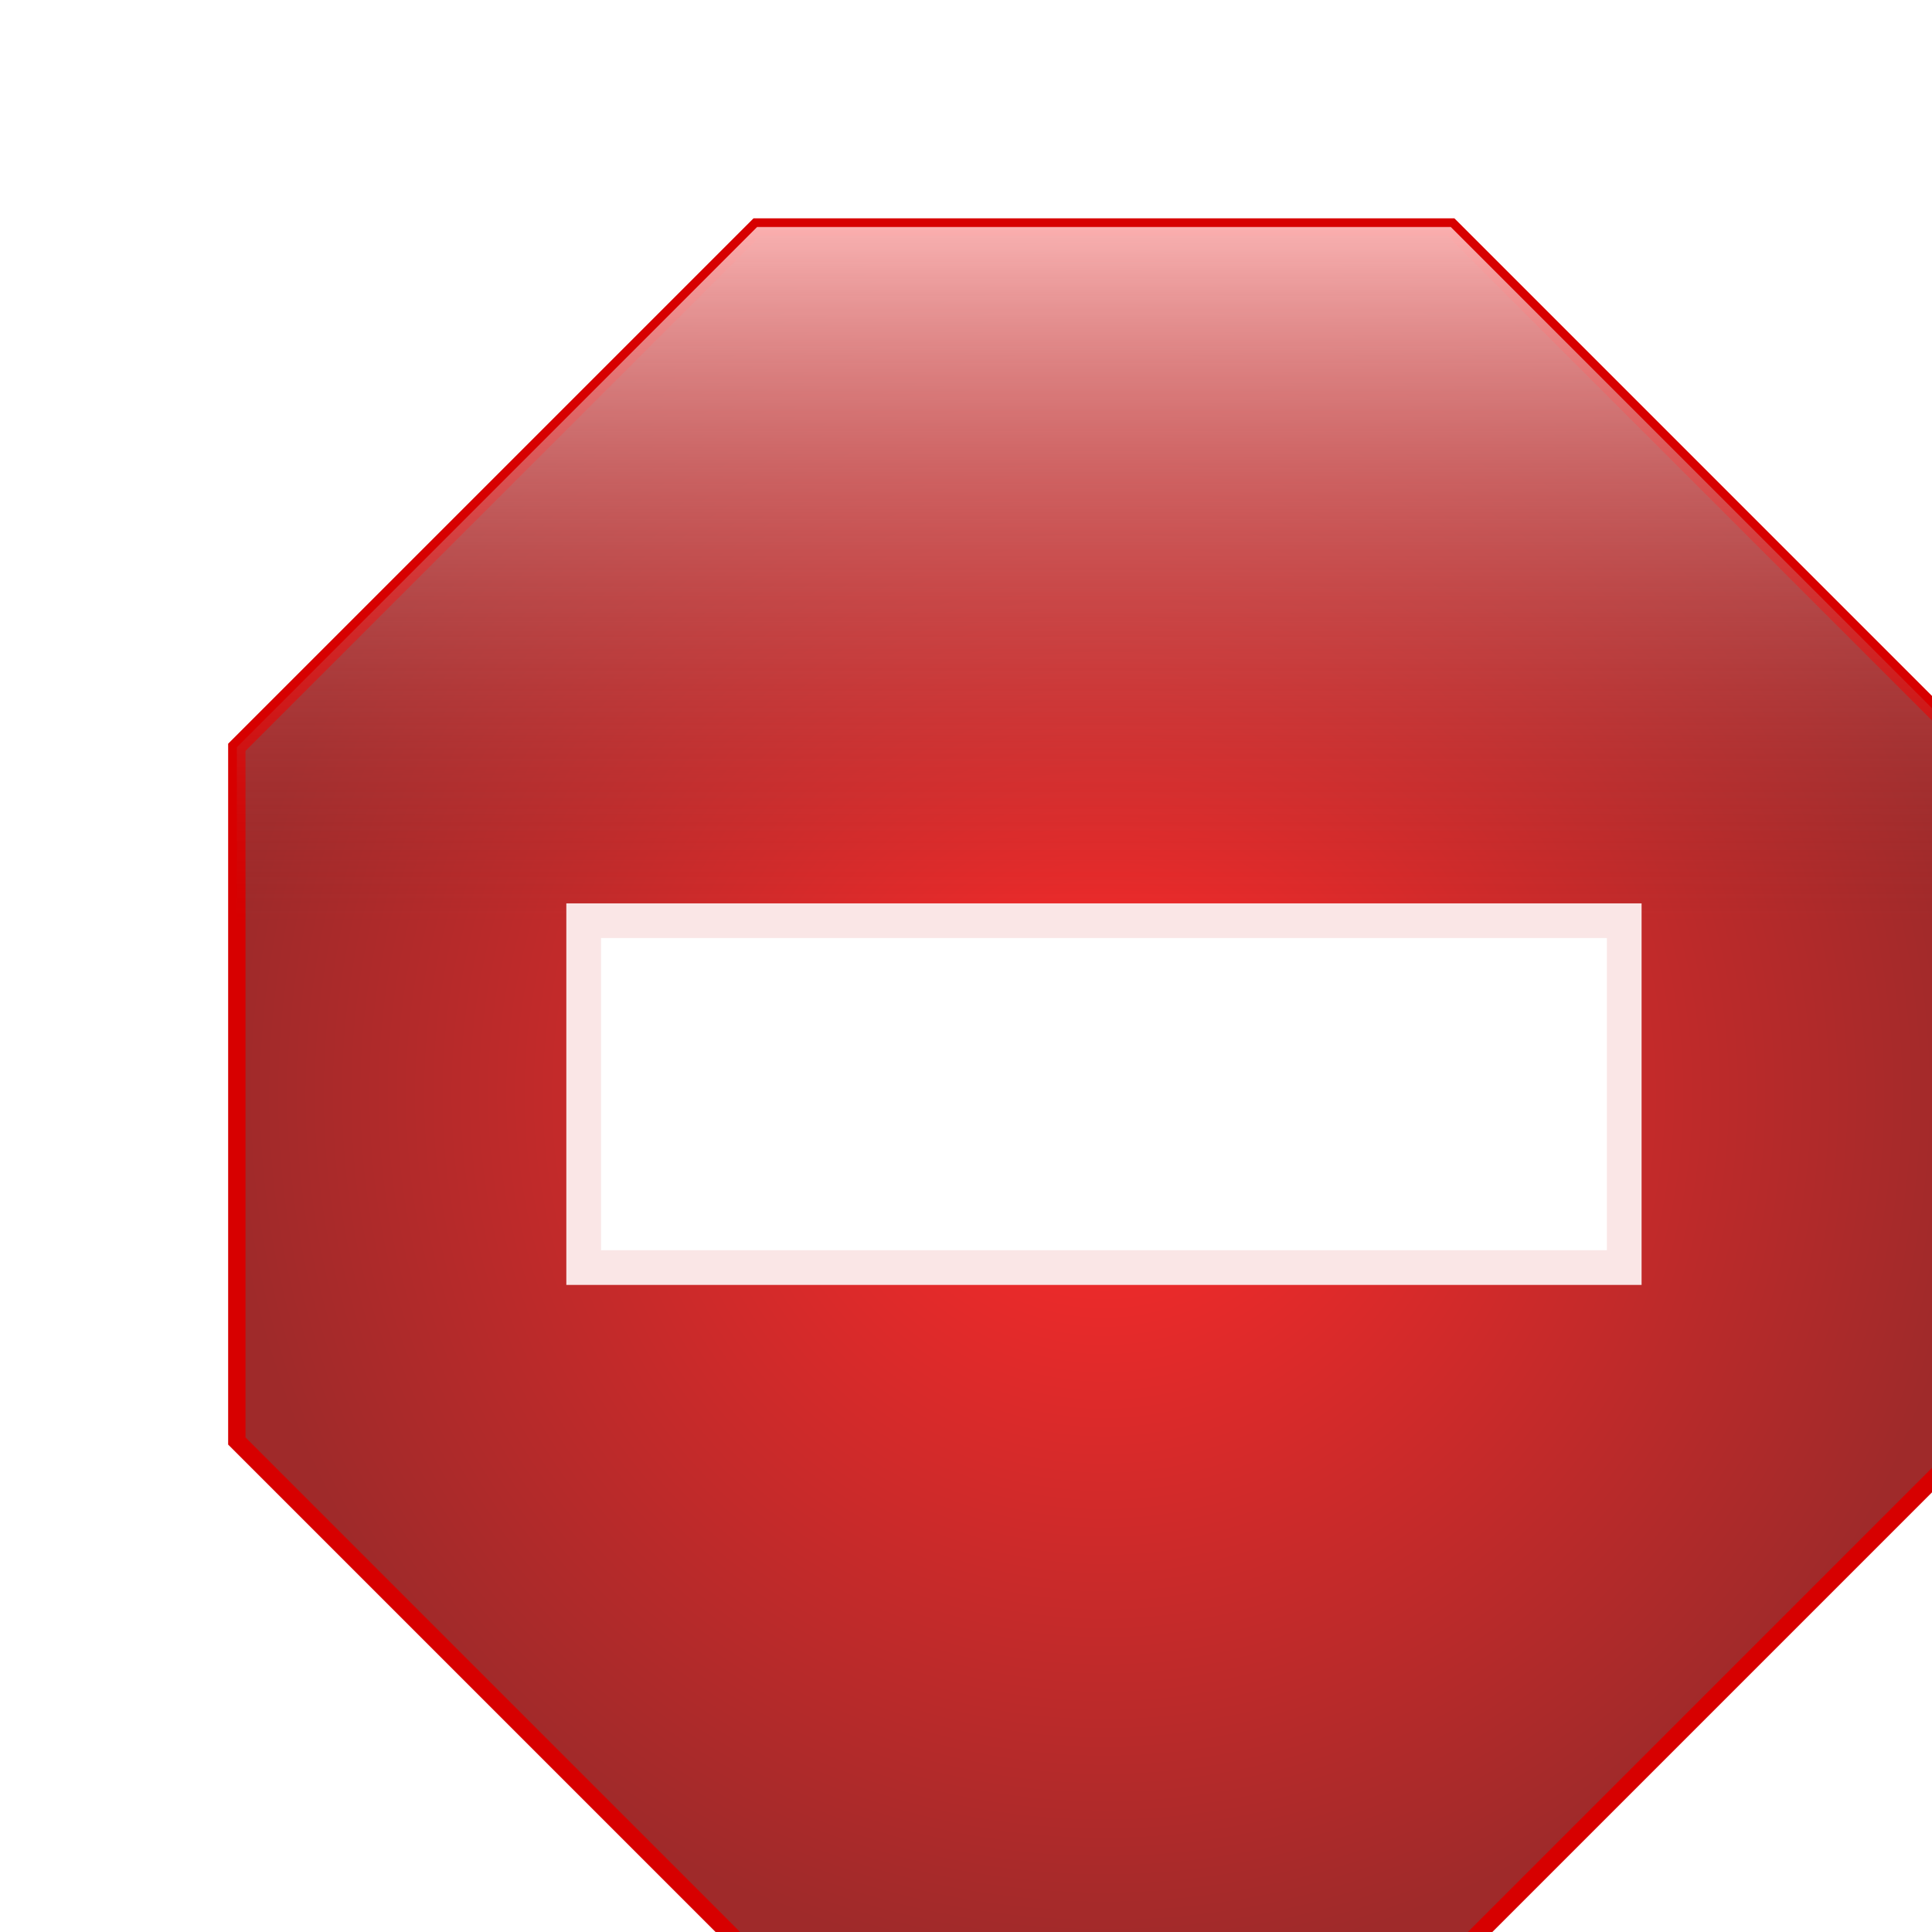
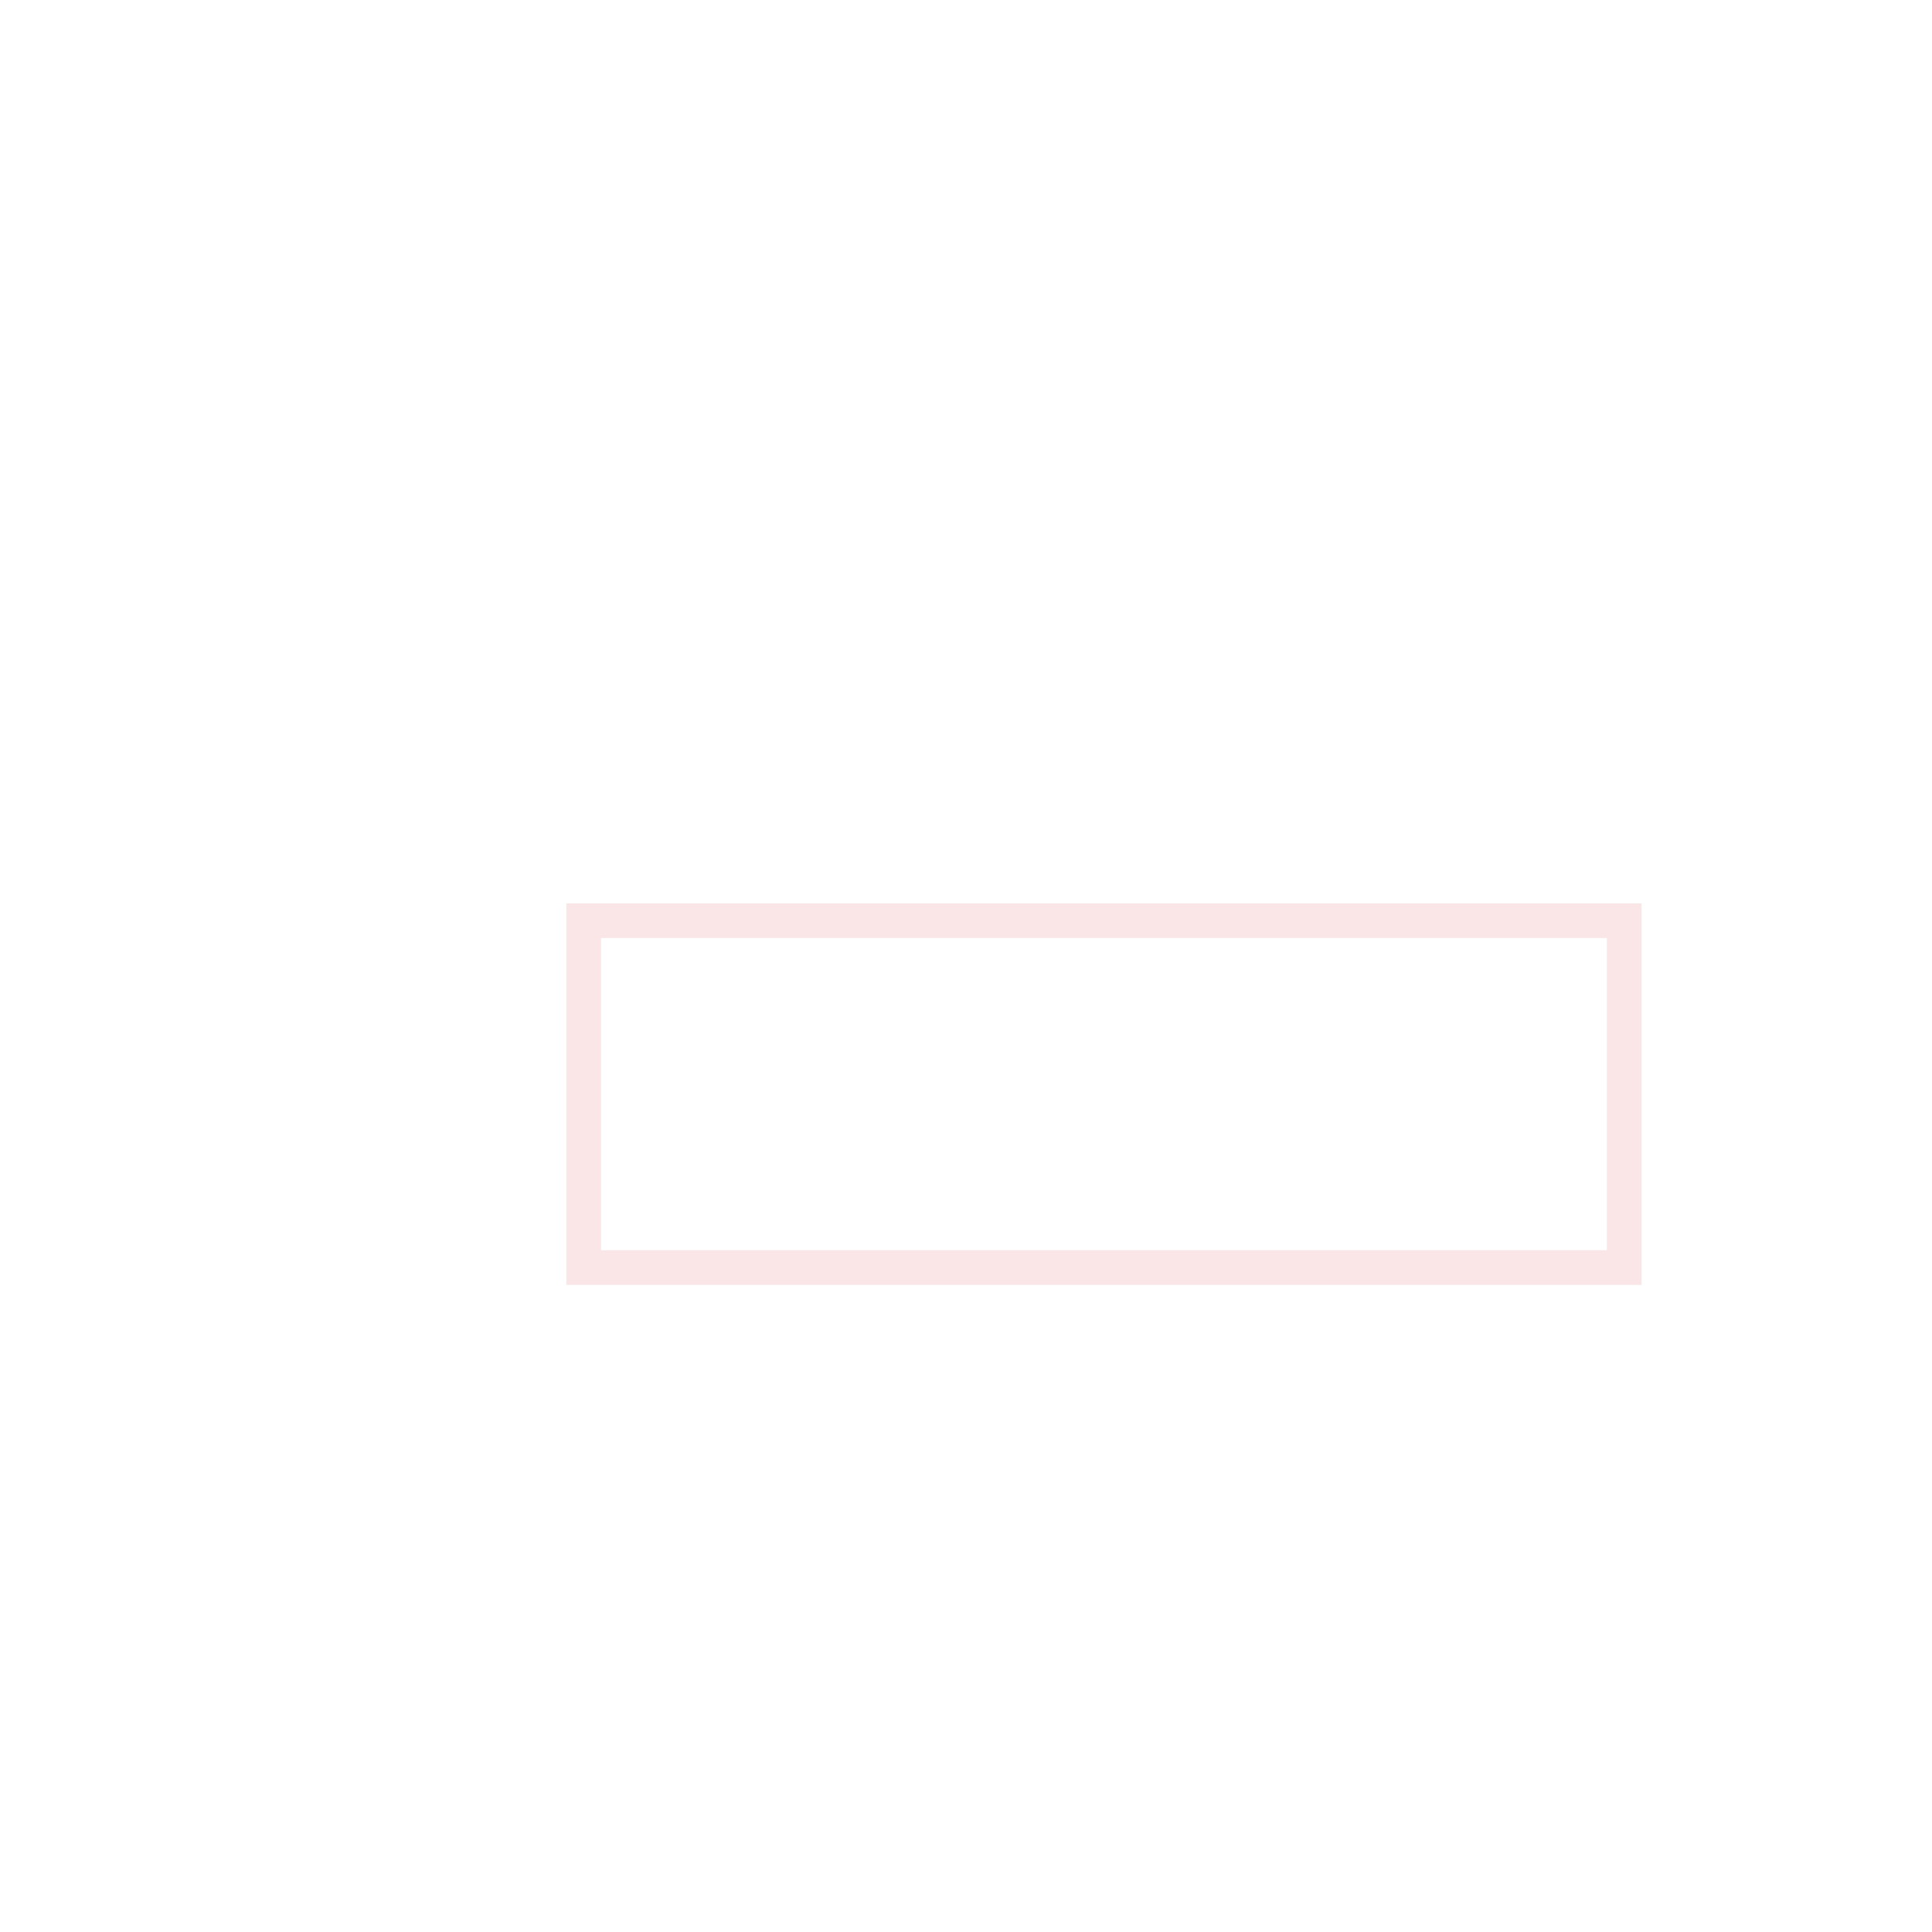
<svg xmlns="http://www.w3.org/2000/svg" xmlns:ns1="http://www.inkscape.org/namespaces/inkscape" xmlns:ns2="http://sodipodi.sourceforge.net/DTD/sodipodi-0.dtd" xmlns:xlink="http://www.w3.org/1999/xlink" width="64" height="64" id="svg2" version="1.1" ns1:version="0.48.2 r9819" ns2:docname="stop.svg" ns1:export-filename="D:\My\svg\icons\64\stop.png" ns1:export-xdpi="90" ns1:export-ydpi="90">
  <defs id="defs4">
    <linearGradient id="linearGradient3757">
      <stop style="stop-color:#ff2a2a;stop-opacity:1;" offset="0" id="stop3759" />
      <stop style="stop-color:#9f2a2a;stop-opacity:1" offset="1" id="stop3761" />
    </linearGradient>
    <radialGradient ns1:collect="always" xlink:href="#linearGradient3757" id="radialGradient3763" cx="30" cy="34" fx="30" fy="34" r="25.25" gradientUnits="userSpaceOnUse" />
    <radialGradient ns1:collect="always" xlink:href="#linearGradient3757-7" id="radialGradient3763-1" cx="30" cy="34" fx="30" fy="34" r="25.25" gradientUnits="userSpaceOnUse" />
    <linearGradient id="linearGradient3757-7">
      <stop style="stop-color:#fcb6b6;stop-opacity:0.964;" offset="0" id="stop3759-4" />
      <stop style="stop-color:#9f2a2a;stop-opacity:0;" offset="1" id="stop3761-0" />
    </linearGradient>
    <linearGradient ns1:collect="always" xlink:href="#linearGradient3757-7" id="linearGradient3799" x1="95" y1="1002.362" x2="95" y2="1022.362" gradientUnits="userSpaceOnUse" gradientTransform="translate(-60,-5)" />
    <radialGradient ns1:collect="always" xlink:href="#linearGradient3757" id="radialGradient3812" gradientUnits="userSpaceOnUse" cx="30" cy="34" fx="30" fy="34" r="25.25" />
    <linearGradient ns1:collect="always" xlink:href="#linearGradient3757-7" id="linearGradient3814" gradientUnits="userSpaceOnUse" gradientTransform="translate(-60,-5)" x1="95" y1="1002.362" x2="95" y2="1022.362" />
    <filter id="filter3844" ns1:label="Drop shadow" width="1.5" height="1.5" x="-.25" y="-.25">
      <feGaussianBlur id="feGaussianBlur3846" in="SourceAlpha" stdDeviation="2" result="blur" />
      <feColorMatrix id="feColorMatrix3848" result="bluralpha" type="matrix" values="1 0 0 0 0 0 1 0 0 0 0 0 1 0 0 0 0 0 0.5 0 " />
      <feOffset id="feOffset3850" in="bluralpha" dx="2" dy="2" result="offsetBlur" />
      <feMerge id="feMerge3852" result="fbSourceGraphic">
        <feMergeNode id="feMergeNode3854" in="offsetBlur" />
        <feMergeNode id="feMergeNode3856" in="SourceGraphic" />
      </feMerge>
      <feColorMatrix result="fbSourceGraphicAlpha" in="fbSourceGraphic" values="0 0 0 -1 0 0 0 0 -1 0 0 0 0 -1 0 0 0 0 1 0" id="feColorMatrix3858" />
      <feGaussianBlur id="feGaussianBlur3860" in="fbSourceGraphicAlpha" stdDeviation="2" result="blur" />
      <feColorMatrix id="feColorMatrix3862" result="bluralpha" type="matrix" values="1 0 0 0 0 0 1 0 0 0 0 0 1 0 0 0 0 0 0.5 0 " />
      <feOffset id="feOffset3864" in="bluralpha" dx="2" dy="2" result="offsetBlur" />
      <feMerge id="feMerge3866">
        <feMergeNode id="feMergeNode3868" in="offsetBlur" />
        <feMergeNode id="feMergeNode3870" in="fbSourceGraphic" />
      </feMerge>
    </filter>
  </defs>
  <ns2:namedview id="base" pagecolor="#ffffff" bordercolor="#666666" borderopacity="1.0" ns1:pageopacity="0.0" ns1:pageshadow="2" ns1:zoom="5.6" ns1:cx="23.509782" ns1:cy="26.647456" ns1:document-units="px" ns1:current-layer="layer1" showgrid="false" ns1:window-width="1280" ns1:window-height="737" ns1:window-x="-8" ns1:window-y="-8" ns1:window-maximized="1">
    <ns1:grid type="xygrid" id="grid2985" empspacing="5" visible="true" enabled="true" snapvisiblegridlinesonly="true" />
  </ns2:namedview>
  <g ns1:label="Layer 1" ns1:groupmode="layer" id="layer1" transform="translate(0,-988.362)">
    <g id="g3803" transform="matrix(1.149,0,0,1.149,-2.496,-154.683)" style="filter:url(#filter3844)">
-       <path ns2:nodetypes="ccccccccc" transform="translate(0,988.362)" ns1:connector-curvature="0" id="path2987" d="M 20,59 5,44 5,24 20,9 40,9 55,24 55,44 40,59 z" style="fill:url(#radialGradient3812);fill-opacity:1;stroke:#d70000;stroke-width:0.5;stroke-linecap:butt;stroke-linejoin:miter;stroke-miterlimit:4;stroke-opacity:1;stroke-dasharray:none" />
-       <path ns2:nodetypes="ccccccccc" ns1:connector-curvature="0" id="path2987-9" d="m 20,1047.362 -15,-15 0,-20 15,-15 20,0 15,15 0,20 -15,15 z" style="fill:url(#linearGradient3814);fill-opacity:1;stroke:none" />
      <rect transform="translate(0,988.362)" y="29" x="15" height="10" width="30" id="rect3801" style="fill:#ffffff;fill-opacity:1;stroke:#fae6e6;stroke-opacity:1" />
    </g>
  </g>
</svg>